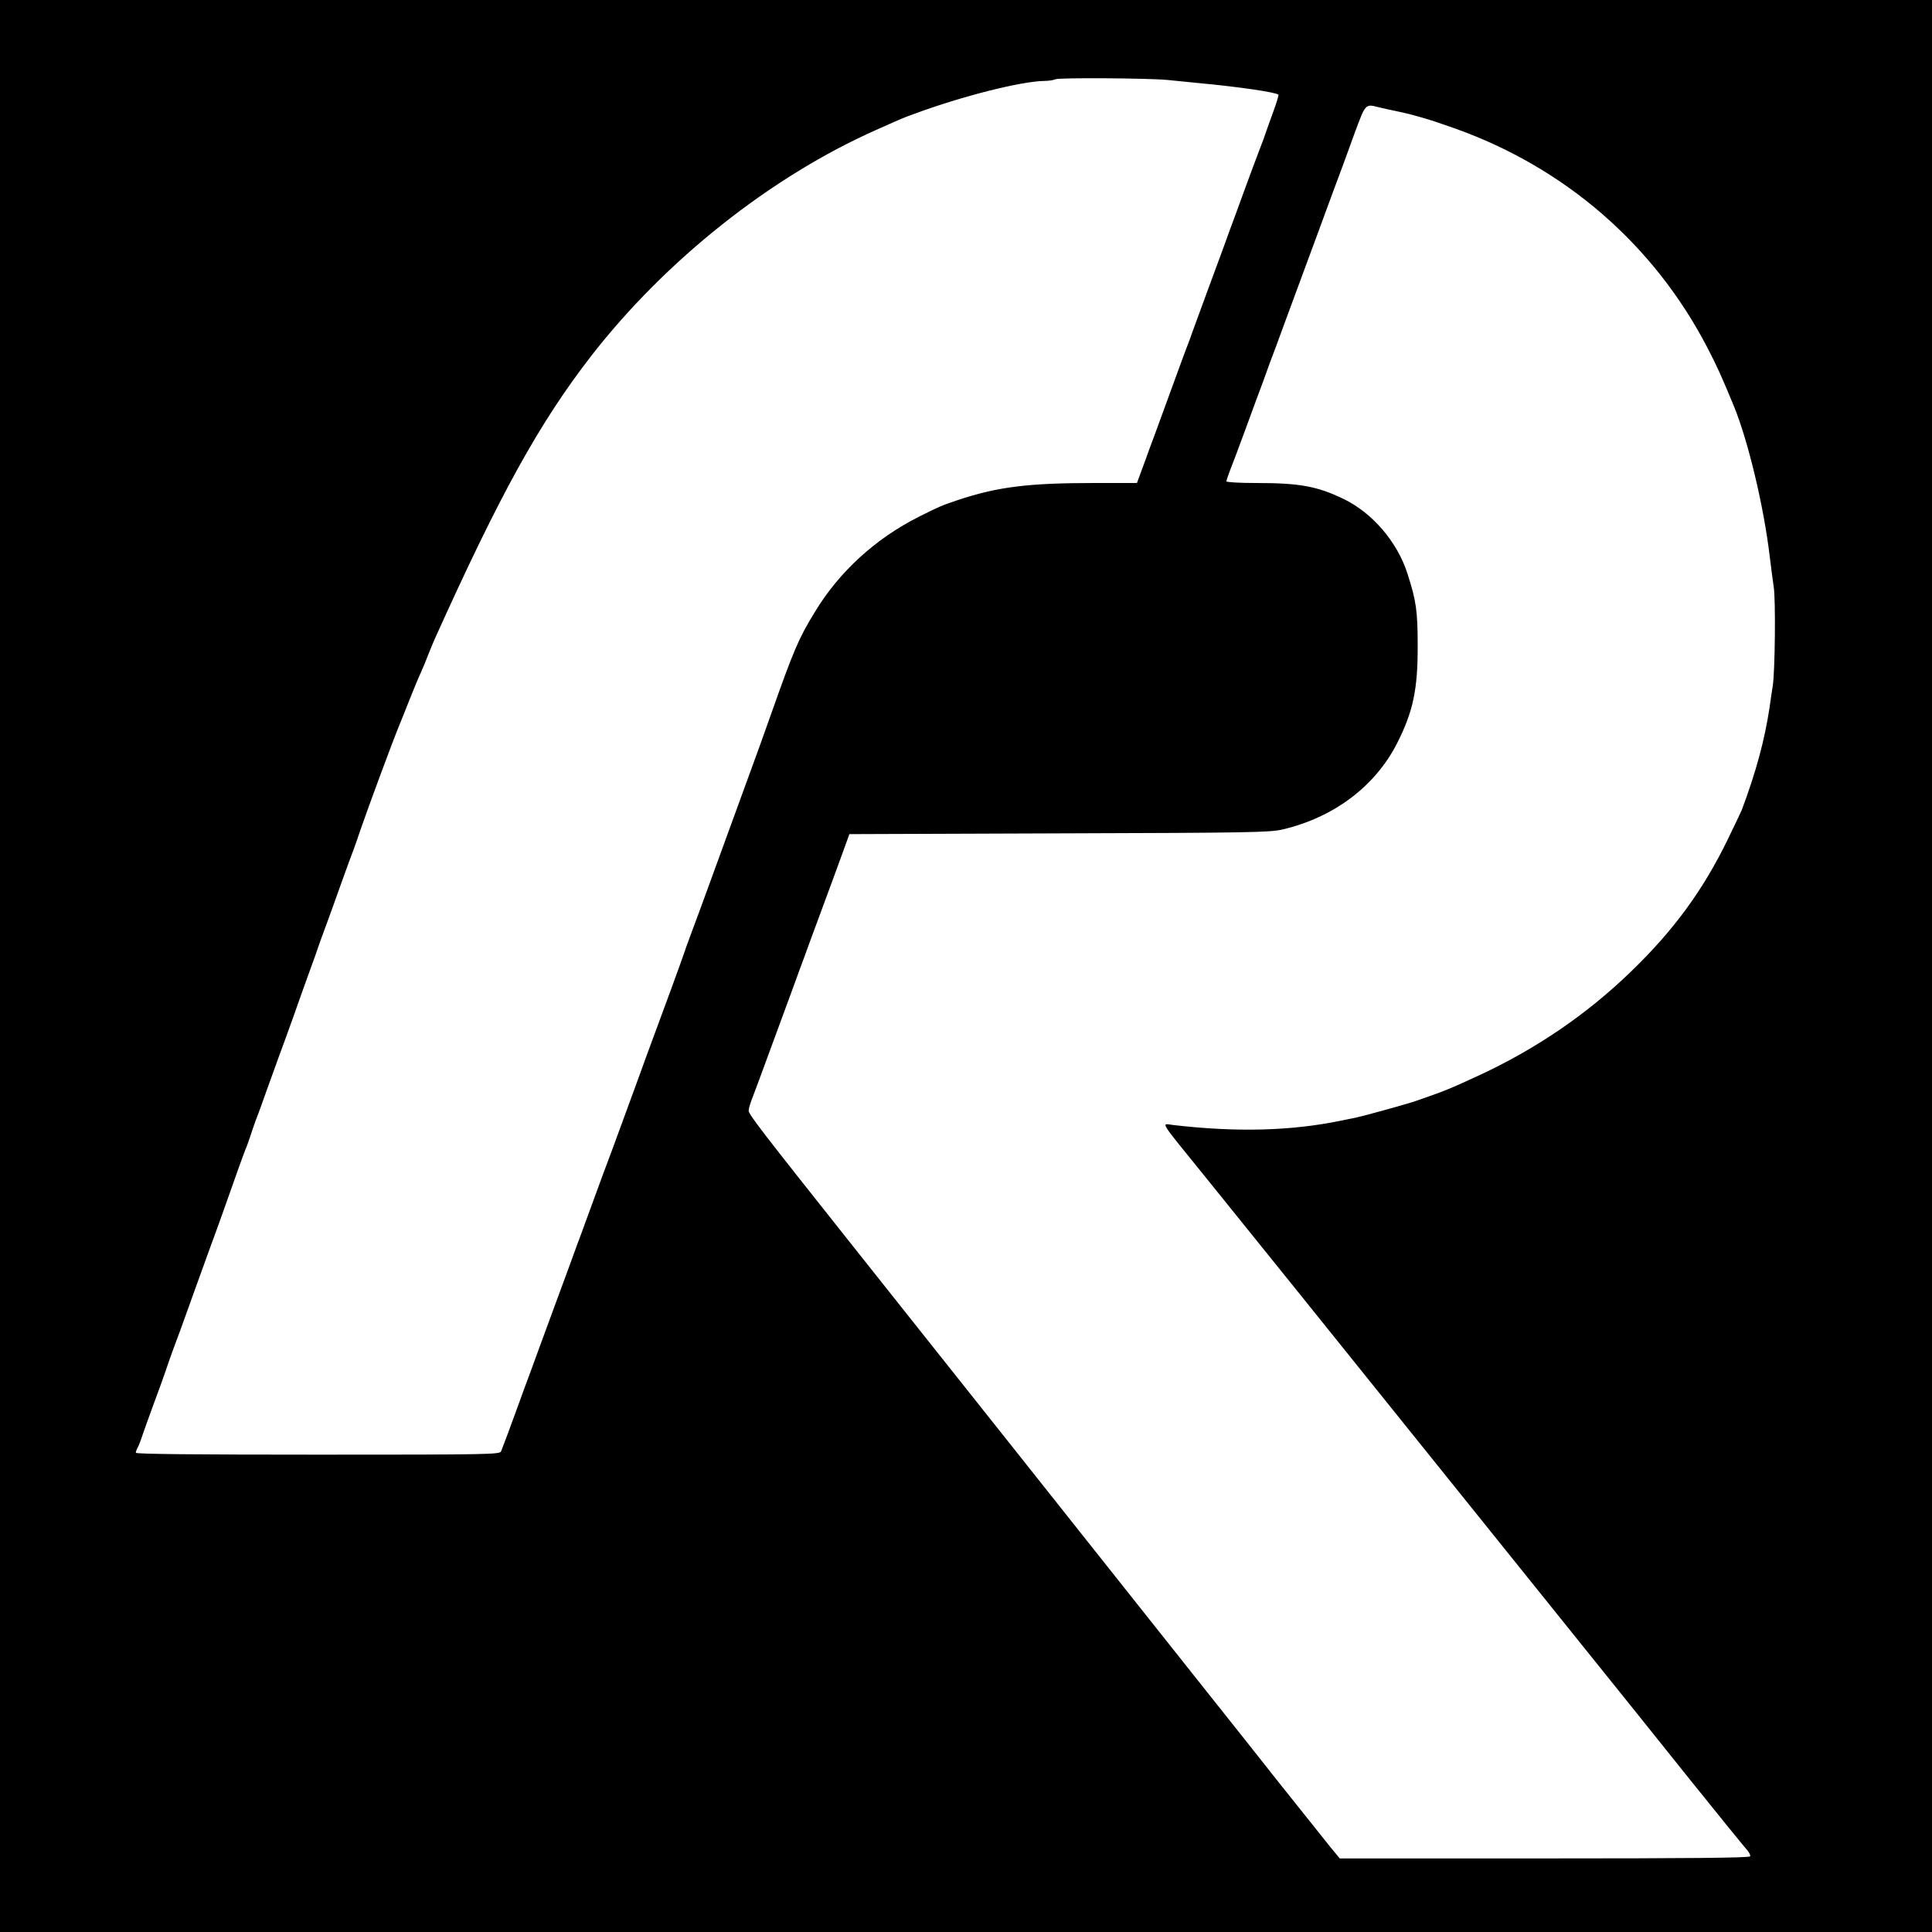
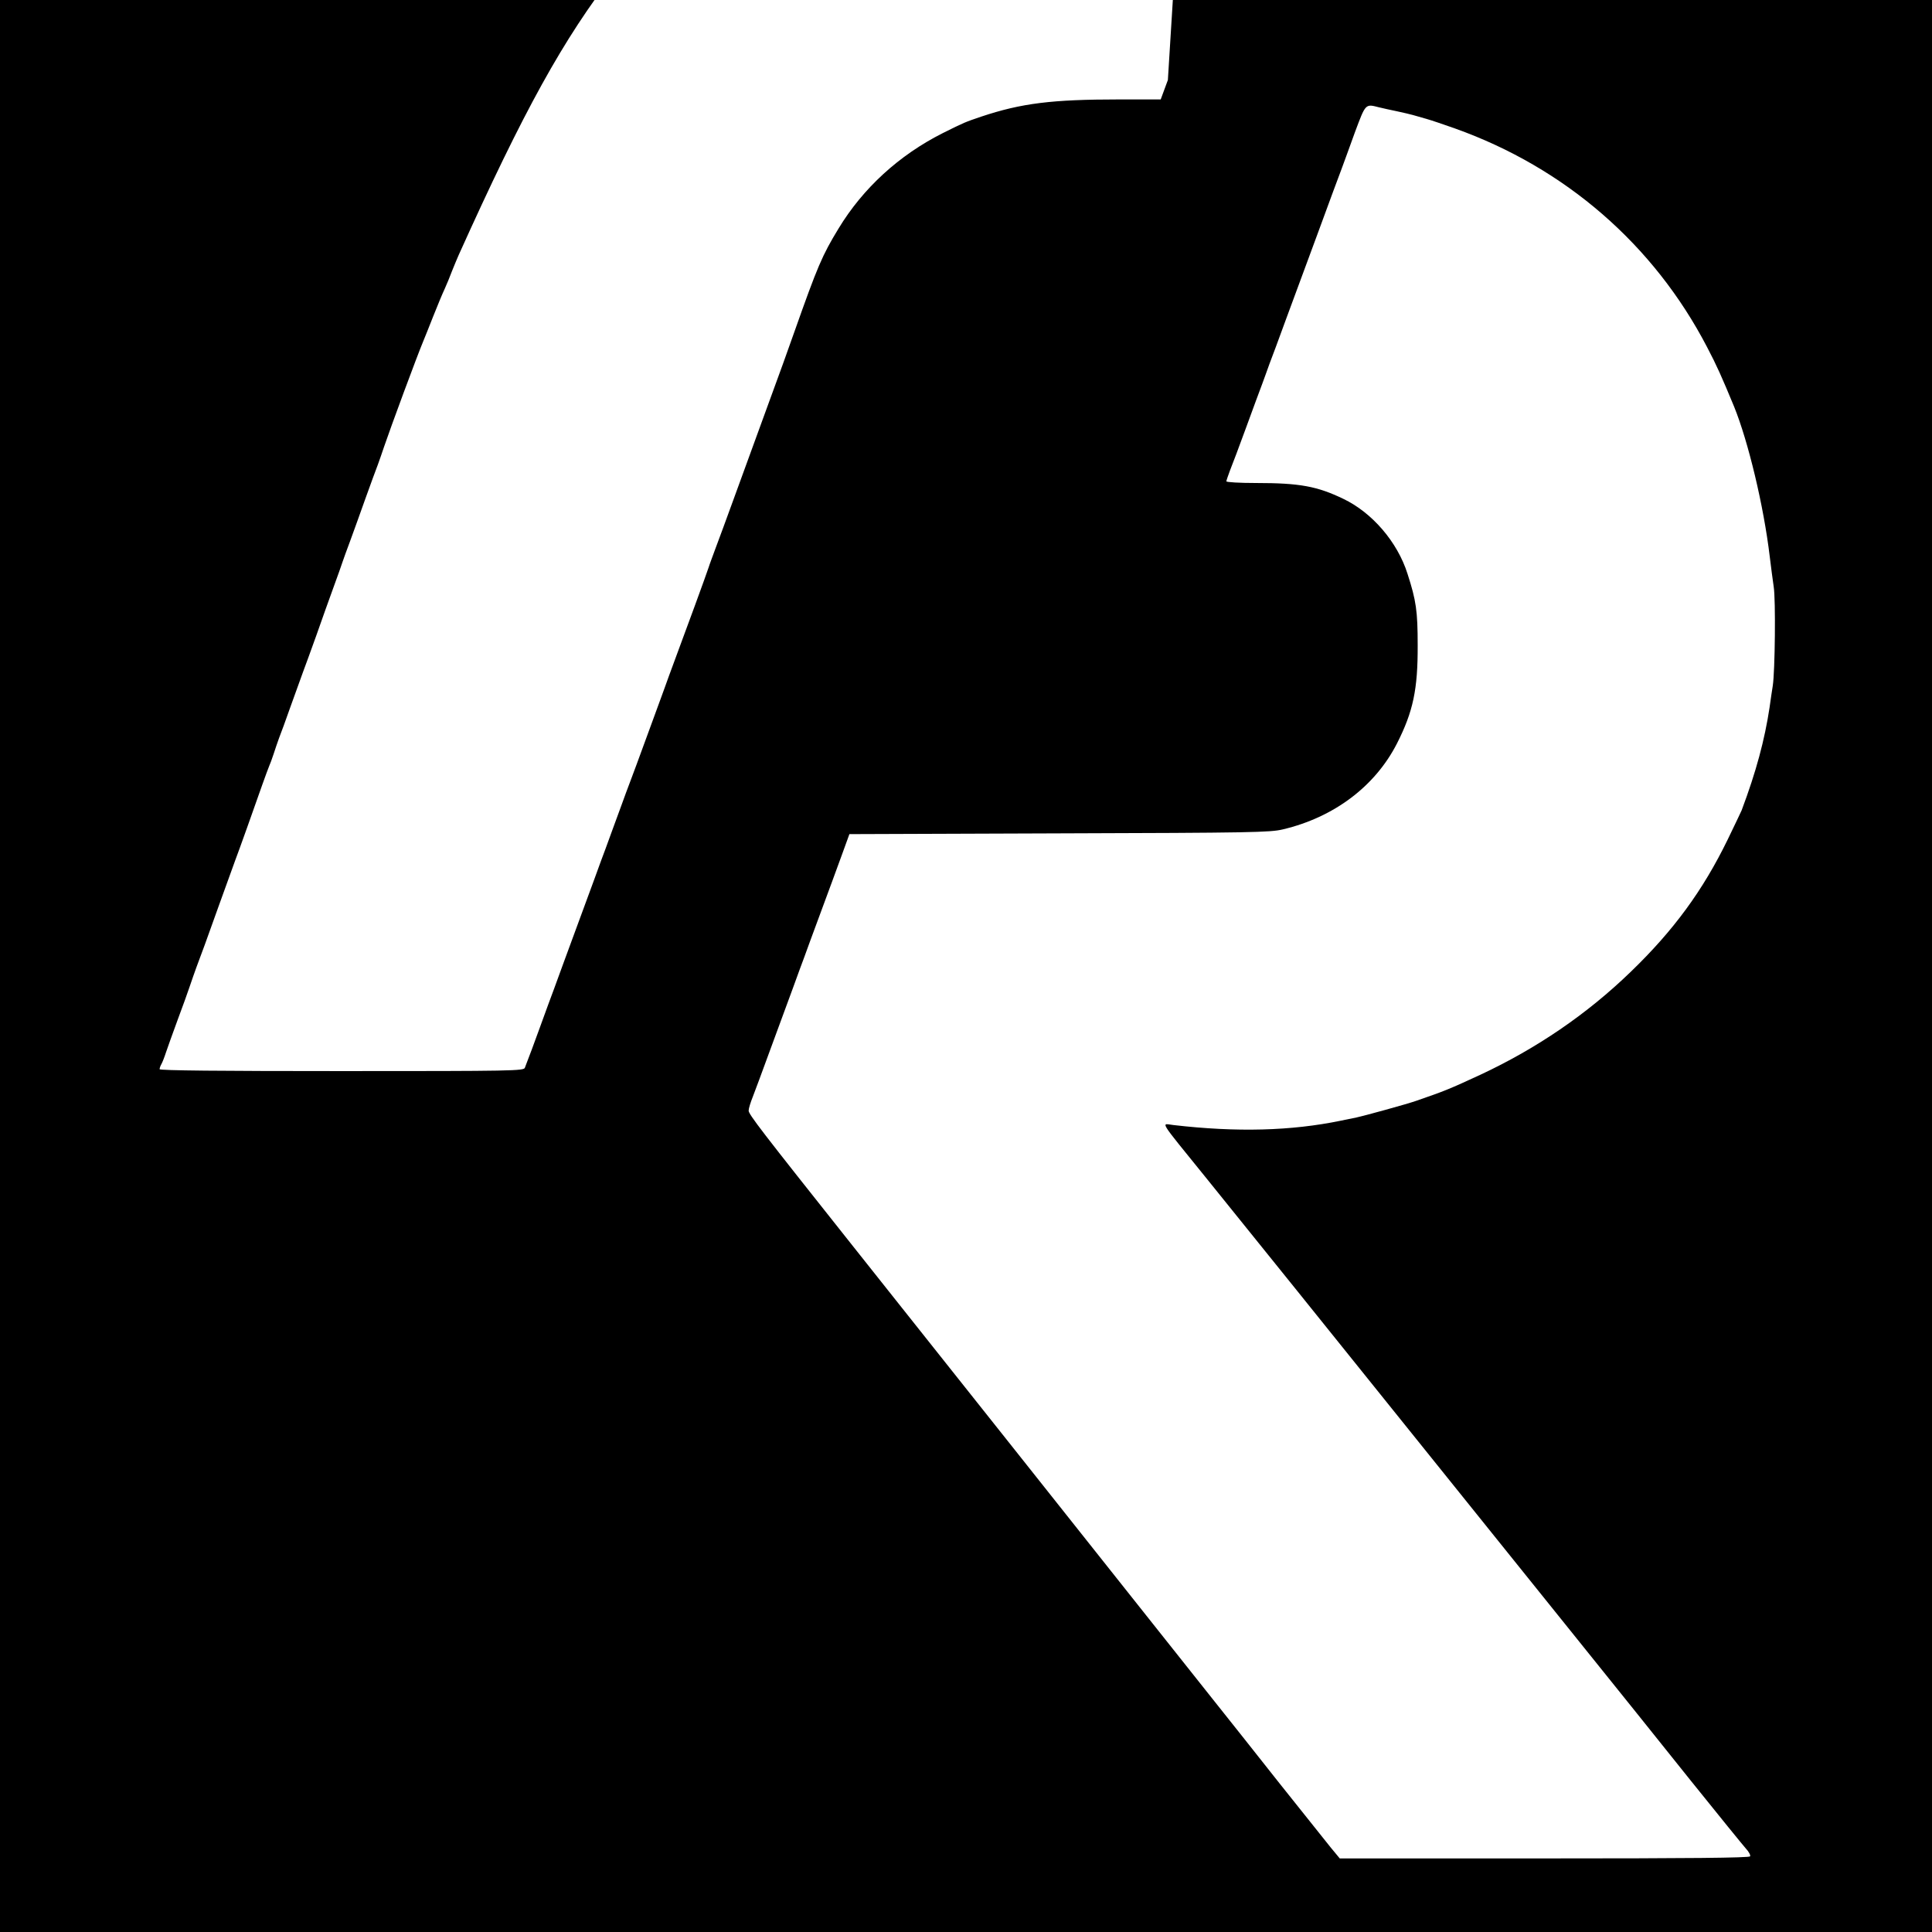
<svg xmlns="http://www.w3.org/2000/svg" version="1.0" width="1024pt" height="1024pt" viewBox="0 0 1024 1024" preserveAspectRatio="xMidYMid meet">
  <g transform="translate(0,1024) scale(0.1,-0.1)" fill="#000000" stroke="none">
-     <path d="M0 5120 l0 -5120 5120 0 5120 0 0 5120 0 5120 -5120 0 -5120 0 0 -5120z m6190 4696 c30 -3 107 -11 170 -17 205 -19 403 -48 416 -61 2 -3 -10 -43 -27 -89 -17 -46 -34 -95 -39 -109 -4 -14 -19 -54 -33 -90 -14 -36 -51 -135 -82 -220 -31 -85 -65 -179 -76 -207 -10 -29 -28 -77 -38 -105 -11 -29 -49 -134 -86 -233 -36 -99 -71 -193 -77 -210 -5 -16 -14 -39 -18 -50 -5 -11 -34 -90 -65 -175 -53 -145 -65 -178 -114 -312 -11 -29 -37 -99 -57 -155 l-38 -103 -220 0 c-356 0 -518 -20 -731 -91 -85 -29 -89 -30 -205 -88 -230 -116 -422 -291 -552 -506 -86 -141 -111 -200 -233 -545 -42 -118 -85 -239 -96 -267 -30 -83 -81 -223 -229 -628 -34 -93 -75 -206 -92 -250 -16 -44 -34 -91 -38 -105 -17 -51 -109 -302 -211 -577 -10 -29 -28 -77 -38 -105 -11 -29 -36 -98 -56 -153 -20 -55 -45 -122 -55 -150 -10 -27 -32 -88 -50 -135 -18 -47 -40 -107 -50 -135 -10 -27 -35 -95 -55 -150 -20 -55 -45 -124 -56 -152 -22 -61 -34 -94 -124 -338 -70 -189 -92 -251 -124 -338 -11 -28 -45 -122 -76 -207 -31 -85 -60 -164 -65 -175 -4 -11 -11 -28 -14 -37 -5 -17 -60 -18 -971 -18 -645 0 -965 3 -965 10 0 6 4 18 10 28 5 9 16 37 24 62 8 25 36 101 61 170 26 69 55 150 65 180 10 30 26 75 35 100 29 77 52 139 120 330 37 102 75 208 85 235 20 52 99 274 145 405 15 41 30 84 35 95 5 11 16 40 24 65 8 25 21 63 29 85 9 22 37 99 62 170 26 72 55 153 65 180 11 28 42 115 71 195 28 80 69 195 91 255 22 61 44 121 48 135 5 14 22 63 40 110 17 47 54 148 81 225 28 77 57 158 66 180 8 22 23 65 33 95 34 100 172 474 210 565 5 11 27 67 50 125 23 58 50 123 61 146 10 22 28 65 39 95 12 30 28 68 35 84 346 768 554 1144 829 1499 394 507 951 949 1509 1197 146 65 143 64 207 87 246 91 560 171 685 173 22 0 49 4 60 9 20 9 493 6 595 -4z m1120 -145 c19 -5 62 -14 95 -21 33 -7 71 -16 85 -20 14 -4 45 -13 70 -20 25 -7 93 -30 152 -51 583 -208 1053 -615 1336 -1159 51 -97 78 -158 143 -315 75 -185 157 -526 189 -795 6 -52 16 -124 21 -160 11 -66 7 -449 -5 -525 -4 -22 -11 -74 -17 -115 -26 -172 -71 -340 -148 -545 -5 -11 -38 -81 -74 -155 -131 -269 -286 -481 -513 -700 -232 -225 -501 -408 -799 -547 -160 -74 -186 -85 -340 -138 -48 -17 -278 -80 -320 -89 -16 -3 -52 -10 -79 -16 -262 -54 -550 -62 -886 -23 -66 7 -87 41 175 -283 110 -136 325 -403 478 -593 372 -463 980 -1219 1449 -1802 211 -262 500 -622 642 -800 143 -178 273 -338 289 -356 16 -17 26 -36 23 -42 -5 -8 -322 -11 -1091 -11 l-1084 0 -48 58 c-26 32 -149 186 -273 342 -124 157 -277 350 -341 430 -265 333 -477 601 -679 855 -118 149 -291 367 -385 485 -223 280 -452 569 -596 750 -63 80 -185 233 -270 340 -474 597 -543 686 -541 704 0 11 10 43 22 73 22 57 26 69 125 338 90 244 102 277 124 338 11 28 35 95 54 147 115 312 139 375 172 467 l37 102 1111 4 c1023 3 1118 5 1186 21 271 64 489 228 605 455 86 169 111 288 110 521 0 181 -8 237 -54 379 -53 168 -187 324 -340 397 -139 67 -232 84 -462 84 -87 0 -158 4 -158 9 0 4 9 30 19 57 11 27 50 130 86 229 36 99 75 204 86 233 10 28 28 76 38 105 11 28 50 133 86 232 37 99 75 203 85 230 10 28 48 131 85 230 78 212 98 267 125 338 10 28 43 116 71 195 58 155 55 152 129 133z" />
+     <path d="M0 5120 l0 -5120 5120 0 5120 0 0 5120 0 5120 -5120 0 -5120 0 0 -5120z m6190 4696 l-38 -103 -220 0 c-356 0 -518 -20 -731 -91 -85 -29 -89 -30 -205 -88 -230 -116 -422 -291 -552 -506 -86 -141 -111 -200 -233 -545 -42 -118 -85 -239 -96 -267 -30 -83 -81 -223 -229 -628 -34 -93 -75 -206 -92 -250 -16 -44 -34 -91 -38 -105 -17 -51 -109 -302 -211 -577 -10 -29 -28 -77 -38 -105 -11 -29 -36 -98 -56 -153 -20 -55 -45 -122 -55 -150 -10 -27 -32 -88 -50 -135 -18 -47 -40 -107 -50 -135 -10 -27 -35 -95 -55 -150 -20 -55 -45 -124 -56 -152 -22 -61 -34 -94 -124 -338 -70 -189 -92 -251 -124 -338 -11 -28 -45 -122 -76 -207 -31 -85 -60 -164 -65 -175 -4 -11 -11 -28 -14 -37 -5 -17 -60 -18 -971 -18 -645 0 -965 3 -965 10 0 6 4 18 10 28 5 9 16 37 24 62 8 25 36 101 61 170 26 69 55 150 65 180 10 30 26 75 35 100 29 77 52 139 120 330 37 102 75 208 85 235 20 52 99 274 145 405 15 41 30 84 35 95 5 11 16 40 24 65 8 25 21 63 29 85 9 22 37 99 62 170 26 72 55 153 65 180 11 28 42 115 71 195 28 80 69 195 91 255 22 61 44 121 48 135 5 14 22 63 40 110 17 47 54 148 81 225 28 77 57 158 66 180 8 22 23 65 33 95 34 100 172 474 210 565 5 11 27 67 50 125 23 58 50 123 61 146 10 22 28 65 39 95 12 30 28 68 35 84 346 768 554 1144 829 1499 394 507 951 949 1509 1197 146 65 143 64 207 87 246 91 560 171 685 173 22 0 49 4 60 9 20 9 493 6 595 -4z m1120 -145 c19 -5 62 -14 95 -21 33 -7 71 -16 85 -20 14 -4 45 -13 70 -20 25 -7 93 -30 152 -51 583 -208 1053 -615 1336 -1159 51 -97 78 -158 143 -315 75 -185 157 -526 189 -795 6 -52 16 -124 21 -160 11 -66 7 -449 -5 -525 -4 -22 -11 -74 -17 -115 -26 -172 -71 -340 -148 -545 -5 -11 -38 -81 -74 -155 -131 -269 -286 -481 -513 -700 -232 -225 -501 -408 -799 -547 -160 -74 -186 -85 -340 -138 -48 -17 -278 -80 -320 -89 -16 -3 -52 -10 -79 -16 -262 -54 -550 -62 -886 -23 -66 7 -87 41 175 -283 110 -136 325 -403 478 -593 372 -463 980 -1219 1449 -1802 211 -262 500 -622 642 -800 143 -178 273 -338 289 -356 16 -17 26 -36 23 -42 -5 -8 -322 -11 -1091 -11 l-1084 0 -48 58 c-26 32 -149 186 -273 342 -124 157 -277 350 -341 430 -265 333 -477 601 -679 855 -118 149 -291 367 -385 485 -223 280 -452 569 -596 750 -63 80 -185 233 -270 340 -474 597 -543 686 -541 704 0 11 10 43 22 73 22 57 26 69 125 338 90 244 102 277 124 338 11 28 35 95 54 147 115 312 139 375 172 467 l37 102 1111 4 c1023 3 1118 5 1186 21 271 64 489 228 605 455 86 169 111 288 110 521 0 181 -8 237 -54 379 -53 168 -187 324 -340 397 -139 67 -232 84 -462 84 -87 0 -158 4 -158 9 0 4 9 30 19 57 11 27 50 130 86 229 36 99 75 204 86 233 10 28 28 76 38 105 11 28 50 133 86 232 37 99 75 203 85 230 10 28 48 131 85 230 78 212 98 267 125 338 10 28 43 116 71 195 58 155 55 152 129 133z" />
  </g>
</svg>